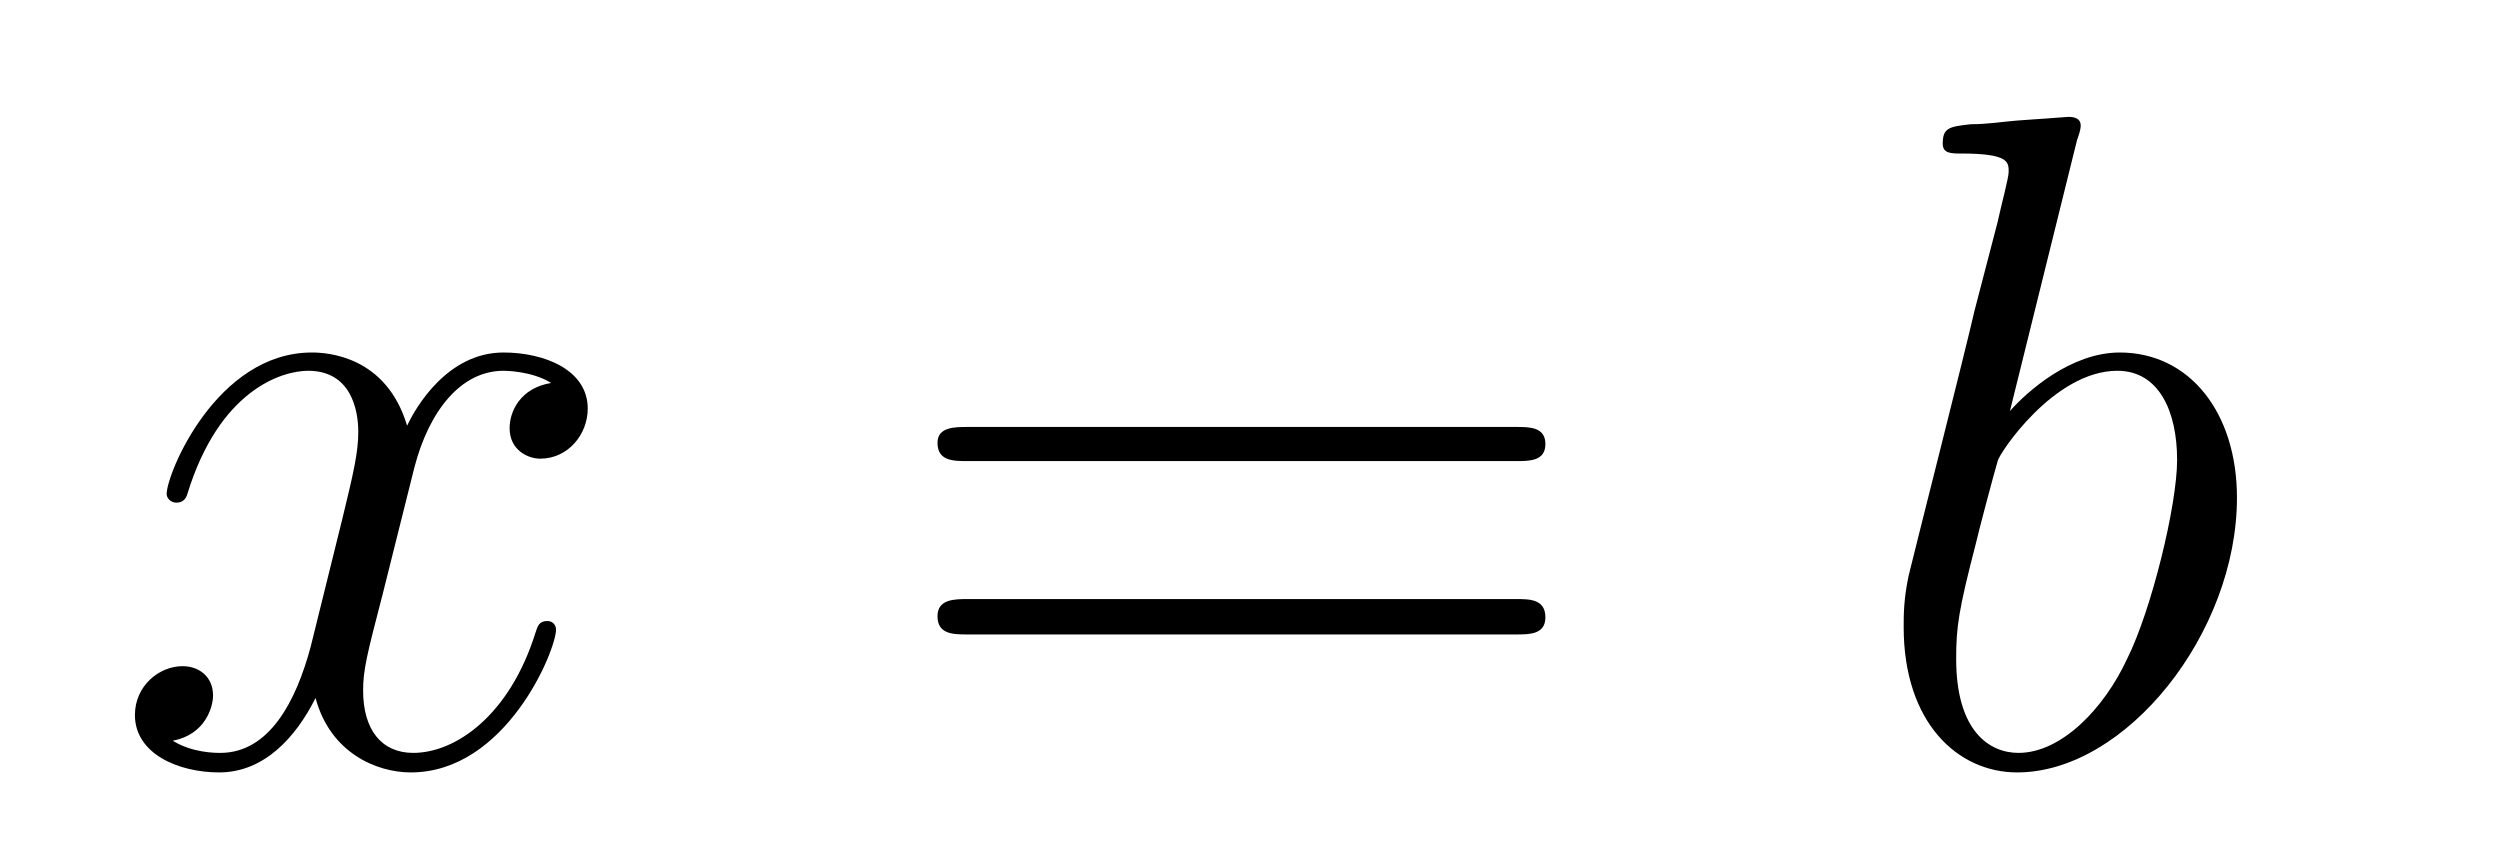
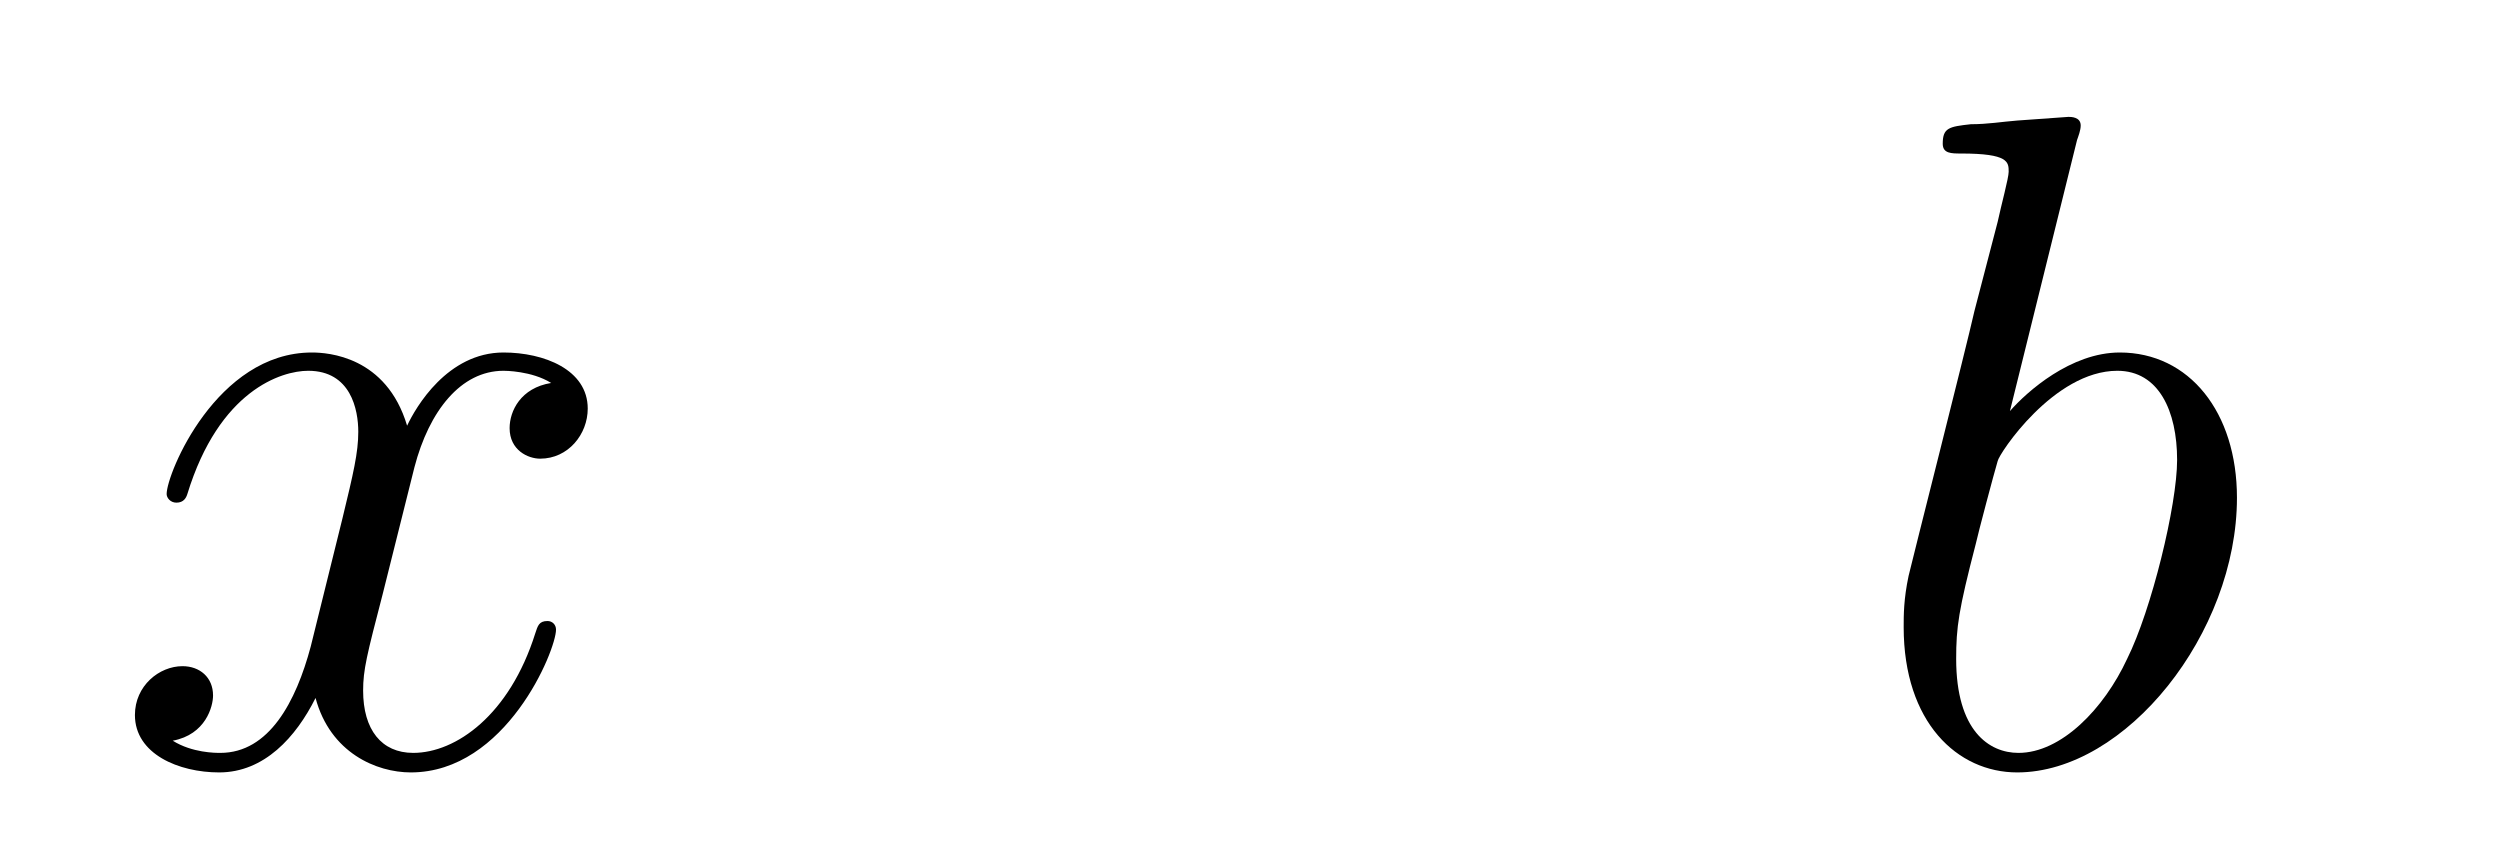
<svg xmlns="http://www.w3.org/2000/svg" height="11pt" version="1.1" viewBox="0 -11 32 11" width="32pt">
  <g id="page1">
    <g transform="matrix(1 0 0 1 -127 653)">
      <path d="M134.055 -659.098C133.664 -659.035 133.523 -658.738 133.523 -658.52C133.523 -658.238 133.758 -658.129 133.914 -658.129C134.273 -658.129 134.523 -658.441 134.523 -658.77C134.523 -659.27 133.961 -659.488 133.445 -659.488C132.727 -659.488 132.32 -658.785 132.211 -658.551C131.945 -659.441 131.195 -659.488 130.992 -659.488C129.773 -659.488 129.133 -657.941 129.133 -657.676C129.133 -657.629 129.18 -657.566 129.258 -657.566C129.352 -657.566 129.383 -657.629 129.398 -657.676C129.805 -659.004 130.602 -659.254 130.945 -659.254C131.492 -659.254 131.586 -658.754 131.586 -658.473C131.586 -658.207 131.523 -657.941 131.383 -657.363L130.977 -655.723C130.789 -655.02 130.445 -654.363 129.82 -654.363C129.758 -654.363 129.461 -654.363 129.211 -654.519C129.633 -654.598 129.727 -654.957 129.727 -655.098C129.727 -655.332 129.555 -655.473 129.336 -655.473C129.039 -655.473 128.727 -655.223 128.727 -654.848C128.727 -654.348 129.289 -654.113 129.805 -654.113C130.383 -654.113 130.789 -654.566 131.039 -655.066C131.227 -654.363 131.82 -654.113 132.258 -654.113C133.477 -654.113 134.117 -655.676 134.117 -655.941C134.117 -656.004 134.07 -656.051 134.008 -656.051C133.898 -656.051 133.883 -655.988 133.852 -655.895C133.523 -654.848 132.836 -654.363 132.289 -654.363C131.883 -654.363 131.648 -654.66 131.648 -655.16C131.648 -655.426 131.695 -655.613 131.898 -656.394L132.305 -658.02C132.492 -658.738 132.898 -659.254 133.445 -659.254C133.461 -659.254 133.805 -659.254 134.055 -659.098ZM134.996 -654.238" fill-rule="evenodd" />
-       <path d="M146.406 -658.098C146.578 -658.098 146.781 -658.098 146.781 -658.316C146.781 -658.535 146.578 -658.535 146.406 -658.535H139.391C139.219 -658.535 139 -658.535 139 -658.332C139 -658.098 139.203 -658.098 139.391 -658.098H146.406ZM146.406 -655.879C146.578 -655.879 146.781 -655.879 146.781 -656.098C146.781 -656.332 146.578 -656.332 146.406 -656.332H139.391C139.219 -656.332 139 -656.332 139 -656.113C139 -655.879 139.203 -655.879 139.391 -655.879H146.406ZM147.477 -654.238" fill-rule="evenodd" />
      <path d="M153.586 -662.207C153.602 -662.254 153.633 -662.332 153.633 -662.394C153.633 -662.504 153.508 -662.504 153.477 -662.504C153.477 -662.504 153.039 -662.473 152.82 -662.457C152.617 -662.441 152.445 -662.41 152.227 -662.41C151.945 -662.379 151.867 -662.363 151.867 -662.16C151.867 -662.035 151.977 -662.035 152.102 -662.035C152.711 -662.035 152.711 -661.926 152.711 -661.801C152.711 -661.723 152.617 -661.379 152.57 -661.16L152.273 -660.02C152.164 -659.535 151.477 -656.832 151.43 -656.629C151.367 -656.332 151.367 -656.129 151.367 -655.973C151.367 -654.754 152.055 -654.113 152.82 -654.113C154.211 -654.113 155.633 -655.895 155.633 -657.629C155.633 -658.723 155.023 -659.488 154.133 -659.488C153.508 -659.488 152.945 -658.988 152.727 -658.738L153.586 -662.207ZM152.836 -654.363C152.461 -654.363 152.039 -654.645 152.039 -655.566C152.039 -655.973 152.07 -656.191 152.289 -657.035C152.32 -657.176 152.523 -657.941 152.57 -658.098C152.586 -658.191 153.289 -659.254 154.102 -659.254C154.633 -659.254 154.867 -658.738 154.867 -658.113C154.867 -657.535 154.539 -656.191 154.227 -655.566C153.93 -654.926 153.383 -654.363 152.836 -654.363ZM155.754 -654.238" fill-rule="evenodd" />
    </g>
  </g>
</svg>